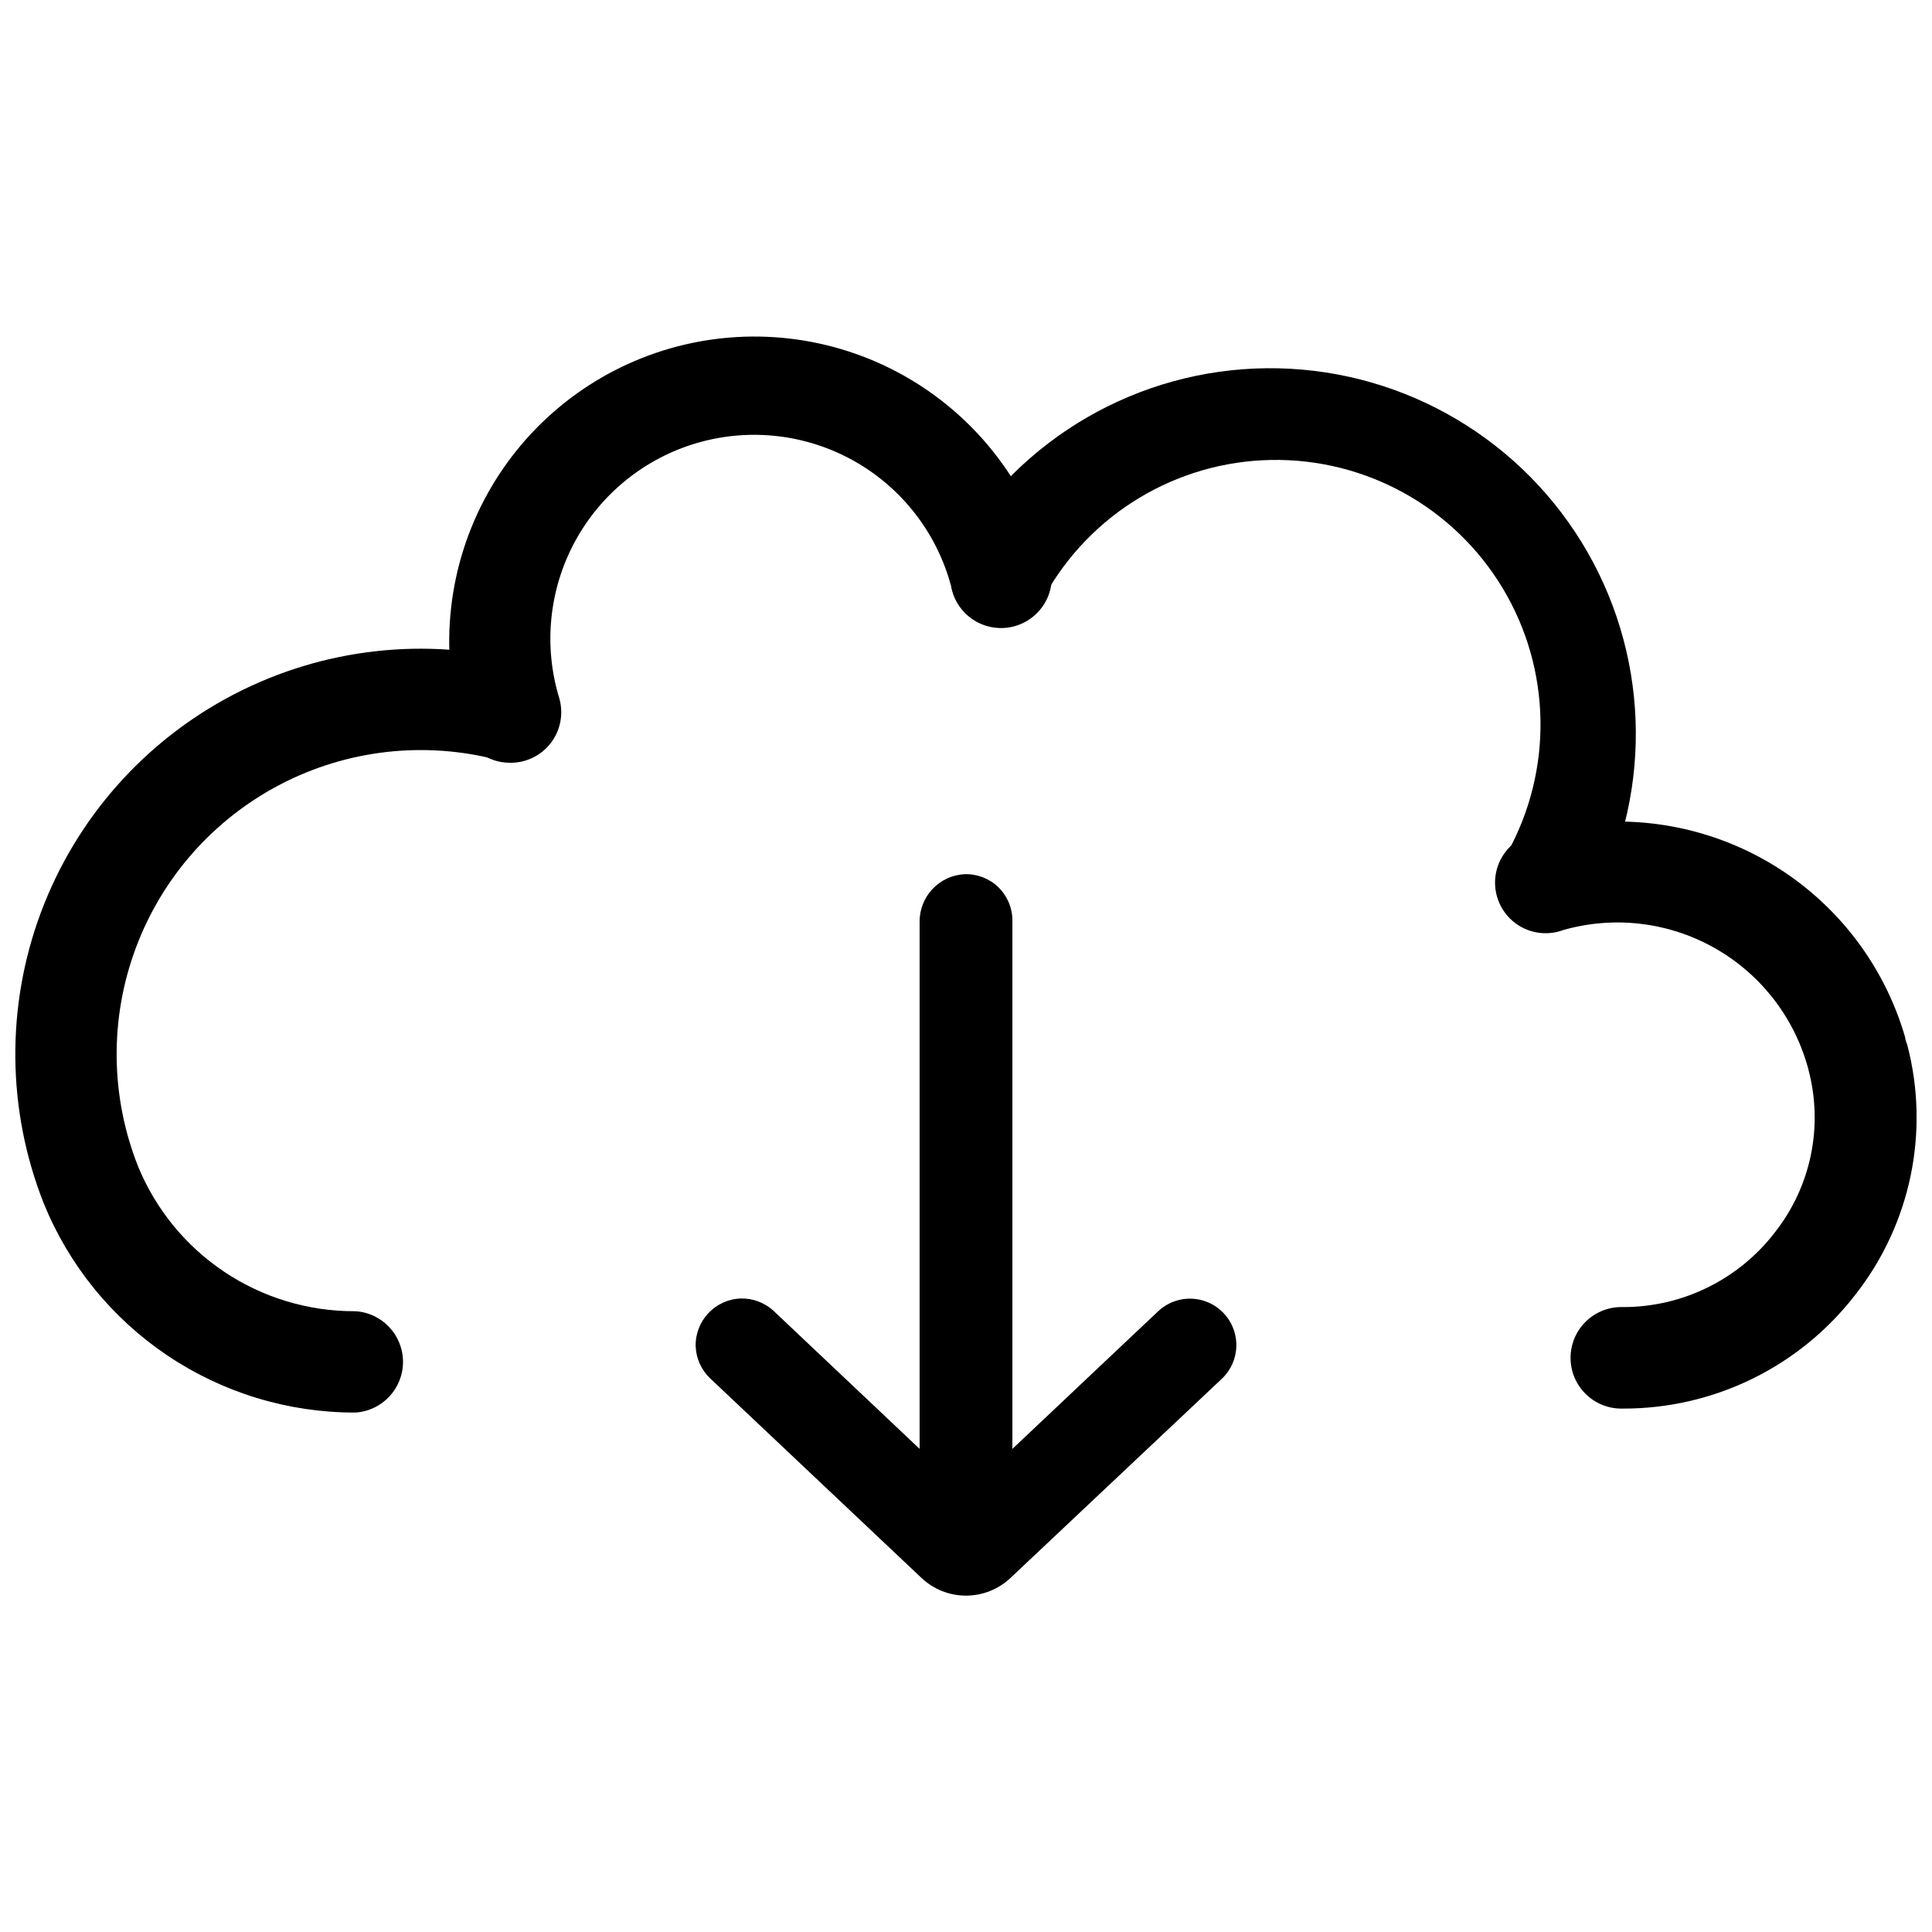
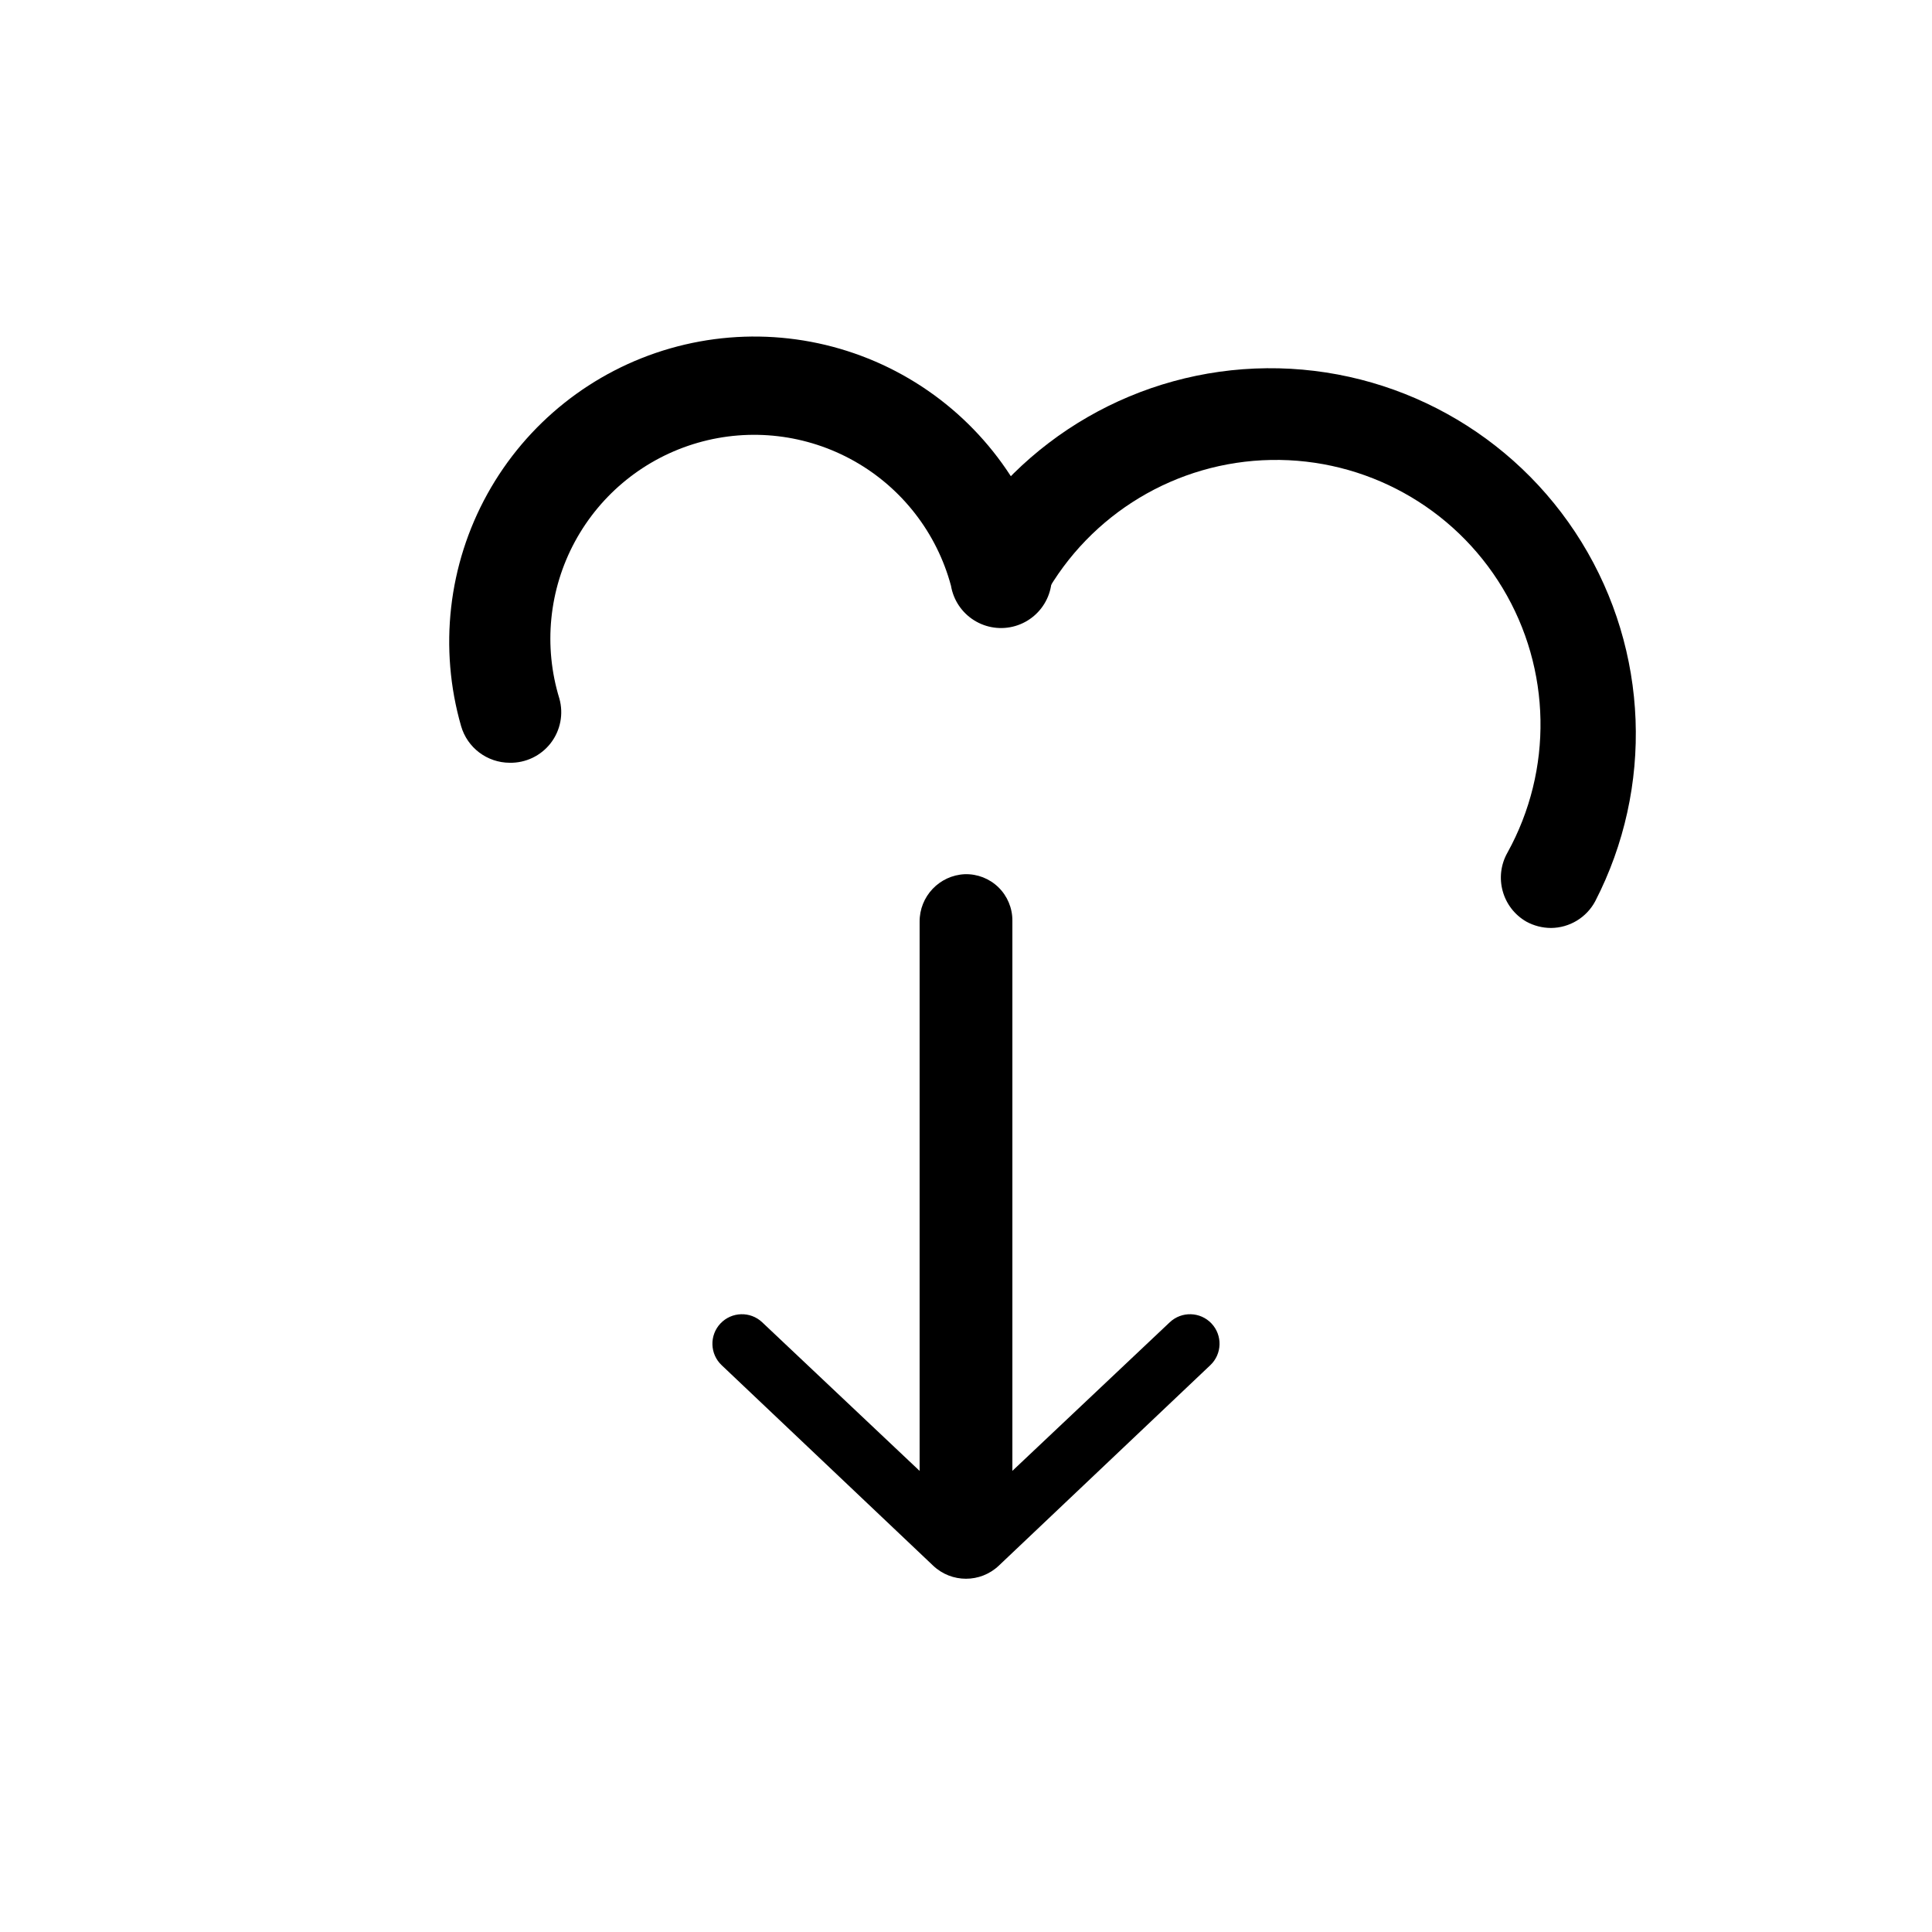
<svg xmlns="http://www.w3.org/2000/svg" width="800px" height="800px" version="1.1" viewBox="144 144 512 512">
  <defs>
    <clipPath id="b">
-       <path d="m540 361h111.9v157h-111.9z" />
+       <path d="m540 361h111.9v157z" />
    </clipPath>
    <clipPath id="a">
-       <path d="m148.09 315h143.91v204h-143.91z" />
-     </clipPath>
+       </clipPath>
  </defs>
  <path d="m400 548.67c-4.316-0.242-7.668-3.84-7.609-8.16v-152.2c-0.059-4.316 3.293-7.918 7.609-8.16 2.106-0.055 4.144 0.746 5.652 2.215 1.508 1.469 2.359 3.488 2.356 5.594v153.11c-0.051 2.07-0.926 4.035-2.426 5.461-1.504 1.43-3.512 2.199-5.582 2.144z" />
  <path d="m400 553.16h-0.305c-6.75-0.297-12.051-5.891-11.988-12.645v-152.2c-0.062-6.754 5.238-12.348 11.988-12.645 3.316-0.094 6.531 1.16 8.906 3.477 2.371 2.316 3.703 5.5 3.691 8.816v153.11c0 3.312-1.324 6.484-3.68 8.816-2.336 2.172-5.426 3.348-8.613 3.273zm0-8.969c0.895 0.016 1.758-0.328 2.398-0.953 0.645-0.621 1.012-1.477 1.027-2.371v-152.91c0.004-0.91-0.359-1.781-1.008-2.418-0.684-0.539-1.559-0.777-2.418-0.656-1.879 0.188-3.289 1.797-3.227 3.68v151.95c-0.062 1.883 1.348 3.492 3.227 3.676z" />
  <path d="m408.71 558.9c-4.883 4.644-12.551 4.644-17.434 0l-56.023-53.102c-3.144-2.961-3.289-7.914-0.328-11.059 2.965-3.141 7.918-3.289 11.059-0.324l48.617 45.898 0.004-0.004c3.016 2.879 7.762 2.879 10.781 0l48.617-45.898v0.004c3.144-2.965 8.094-2.816 11.059 0.324 2.961 3.144 2.816 8.098-0.328 11.059z" />
-   <path d="m400 566.86c-4.387 0-8.602-1.676-11.789-4.684l-56.023-52.902c-2.34-2.231-3.715-5.285-3.832-8.512-0.141-6.769 5.176-12.402 11.941-12.648 3.269-0.082 6.438 1.133 8.816 3.379l48.566 45.898v-0.004c1.312 1.203 3.324 1.203 4.637 0l48.617-45.898v0.004c3.613-3.398 8.914-4.289 13.441-2.262 4.523 2.023 7.391 6.574 7.266 11.531-0.07 3.269-1.449 6.371-3.828 8.613l-56.023 52.801c-3.188 3.008-7.406 4.684-11.789 4.684zm-59.352-69.879c-0.883 0.031-1.715 0.414-2.316 1.059-0.617 0.629-0.945 1.488-0.906 2.367 0.012 0.879 0.375 1.711 1.008 2.32l55.922 52.949c3.176 2.969 8.109 2.969 11.285 0l56.023-52.898c0.641-0.629 1.02-1.473 1.059-2.371 0.016-0.875-0.309-1.727-0.906-2.367-0.625-0.641-1.473-1.02-2.367-1.059-0.875-0.004-1.723 0.32-2.367 0.91l-48.617 45.898-0.004-0.004c-4.754 4.481-12.172 4.481-16.926 0l-48.617-45.898v0.004c-0.605-0.594-1.422-0.922-2.269-0.91z" />
  <path d="m279.09 346.14c-5.984-0.012-11.242-3.973-12.898-9.723-5.926-20.617-3.418-42.746 6.969-61.512 10.387-18.77 27.809-32.645 48.426-38.57 20.617-5.926 42.742-3.418 61.512 6.969 18.77 10.391 32.645 27.809 38.57 48.426 1.5 3.535 1.418 7.543-0.227 11.016-1.641 3.469-4.691 6.074-8.379 7.152-3.684 1.078-7.656 0.531-10.91-1.508-3.258-2.035-5.488-5.367-6.129-9.152-3.758-14-12.984-25.898-25.602-33.023-12.621-7.129-27.574-8.883-41.5-4.875-13.93 4.008-25.66 13.449-32.559 26.191-6.898 12.746-8.383 27.73-4.125 41.582 1.148 4.082 0.297 8.465-2.293 11.82-2.594 3.356-6.617 5.285-10.855 5.207z" />
  <path d="m555.02 389.92c-2.269-0.008-4.504-0.578-6.496-1.664-6.426-3.672-8.676-11.844-5.039-18.285 12.129-21.926 11.645-48.656-1.277-70.121-12.918-21.469-36.309-34.414-61.363-33.957-25.051 0.453-47.957 14.238-60.09 36.164-3.828 5.914-11.574 7.871-17.754 4.481-6.18-3.387-8.699-10.969-5.773-17.379 17.273-29.215 48.574-47.262 82.512-47.574 33.941-0.309 65.566 17.164 83.371 46.059s19.188 65 3.648 95.176c-2.309 4.34-6.816 7.07-11.738 7.102z" />
  <g clip-path="url(#b)">
-     <path d="m574.07 517.29h-0.406c-7.426 0-13.449-6.023-13.449-13.453 0-7.426 6.023-13.449 13.449-13.449h0.355c15.777 0.055 30.68-7.246 40.305-19.75 9.582-12.137 12.902-28.07 8.965-43.027-0.094-0.441-0.211-0.879-0.352-1.309-3.84-13.32-12.809-24.57-24.938-31.285-12.125-6.715-26.422-8.348-39.75-4.535-3.519 1.301-7.422 1.066-10.762-0.645-3.336-1.715-5.805-4.746-6.801-8.363-1-3.613-0.434-7.484 1.551-10.664 1.988-3.184 5.219-5.383 8.906-6.074 20.145-5.727 41.734-3.242 60.051 6.906 18.316 10.148 31.867 27.141 37.688 47.254 0 0.656 0.352 1.309 0.555 1.965 6.031 23.02 0.941 47.535-13.754 66.25-14.727 19.094-37.5 30.25-61.613 30.18z" />
-   </g>
+     </g>
  <g clip-path="url(#a)">
    <path d="m237.92 518.34c-17.676-0.008-34.945-5.285-49.609-15.156s-26.051-23.891-32.711-40.262c-9.789-24.73-10.055-52.215-0.754-77.133 9.305-24.914 27.516-45.496 51.117-57.762 23.598-12.27 50.906-15.348 76.645-8.641 6.785 2.184 10.688 9.285 8.898 16.184-1.793 6.898-8.656 11.203-15.648 9.812-19.312-5.035-39.809-2.727-57.516 6.477-17.711 9.207-31.375 24.656-38.348 43.359-6.977 18.699-6.762 39.324 0.594 57.879 4.664 11.367 12.605 21.09 22.816 27.93 10.211 6.836 22.227 10.477 34.516 10.461h0.254c7.094 0.434 12.629 6.316 12.629 13.426s-5.535 12.992-12.629 13.426z" />
  </g>
</svg>